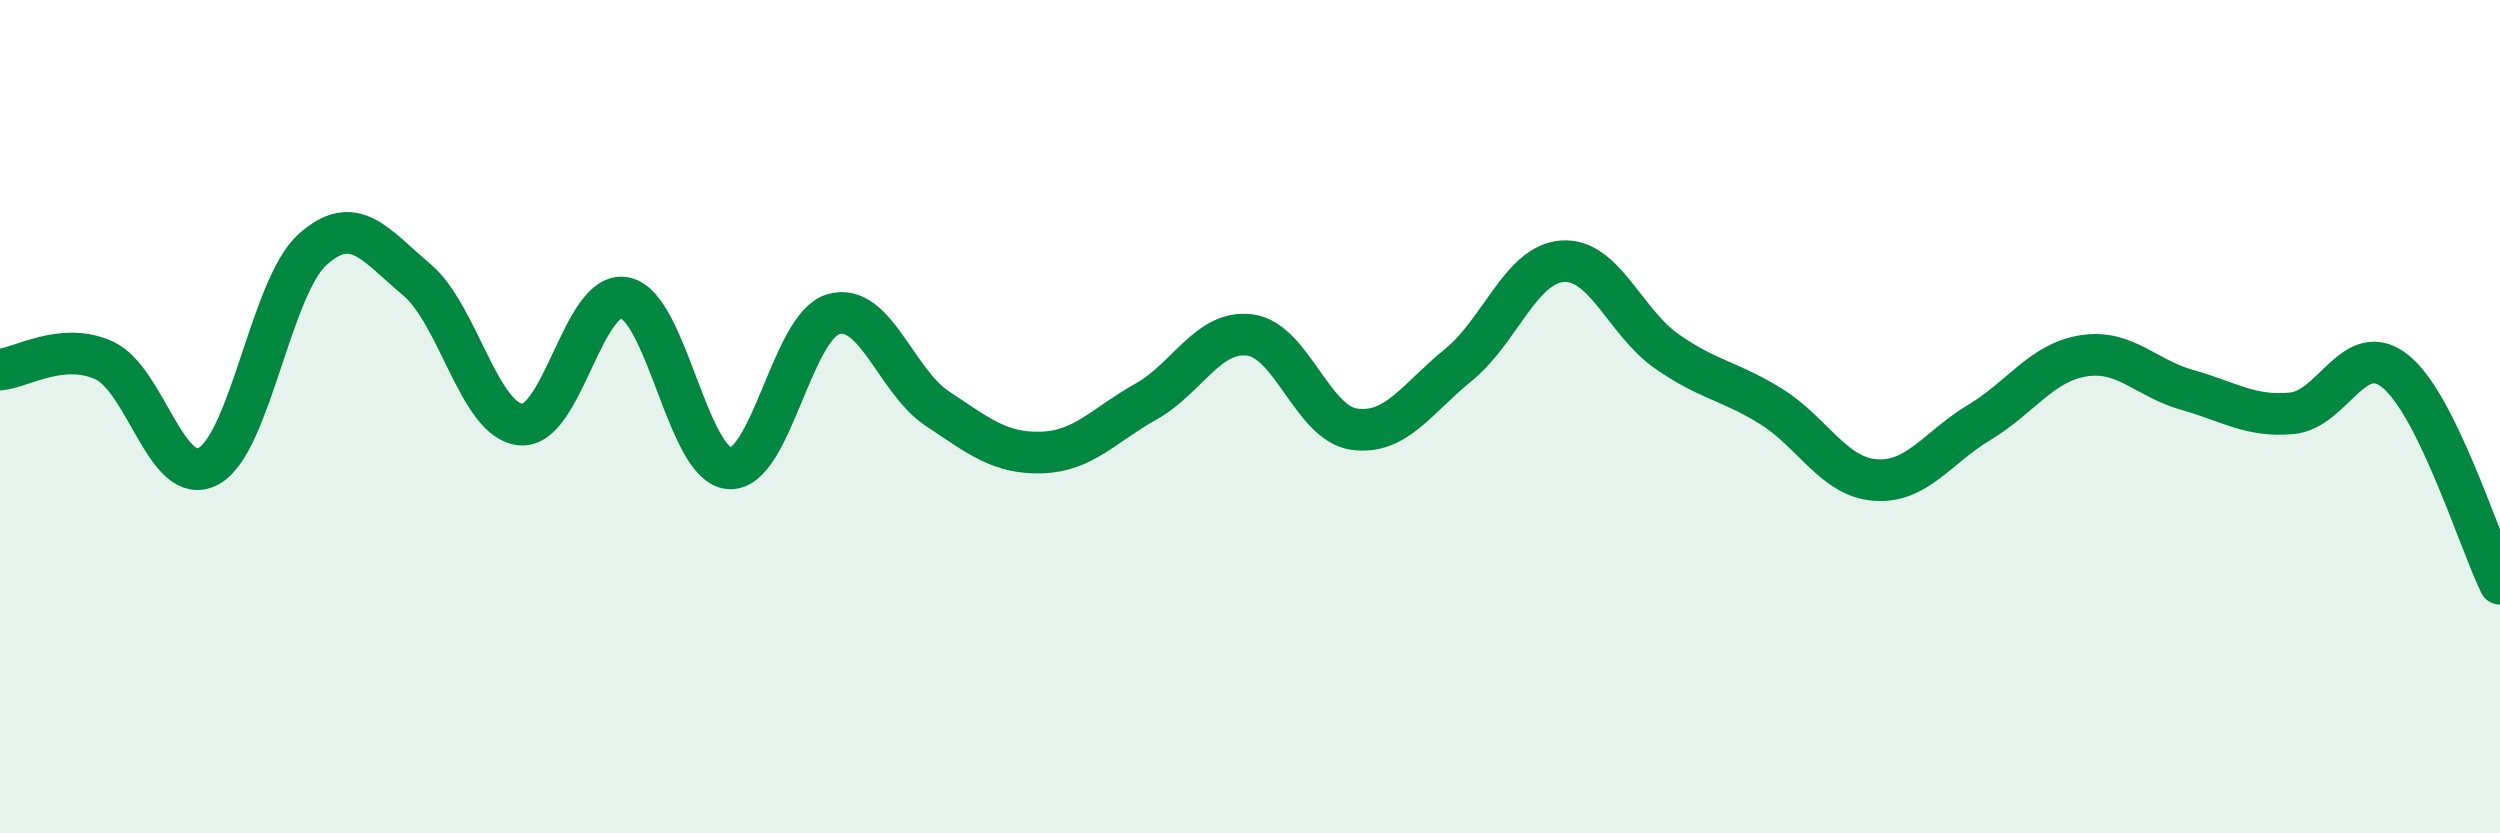
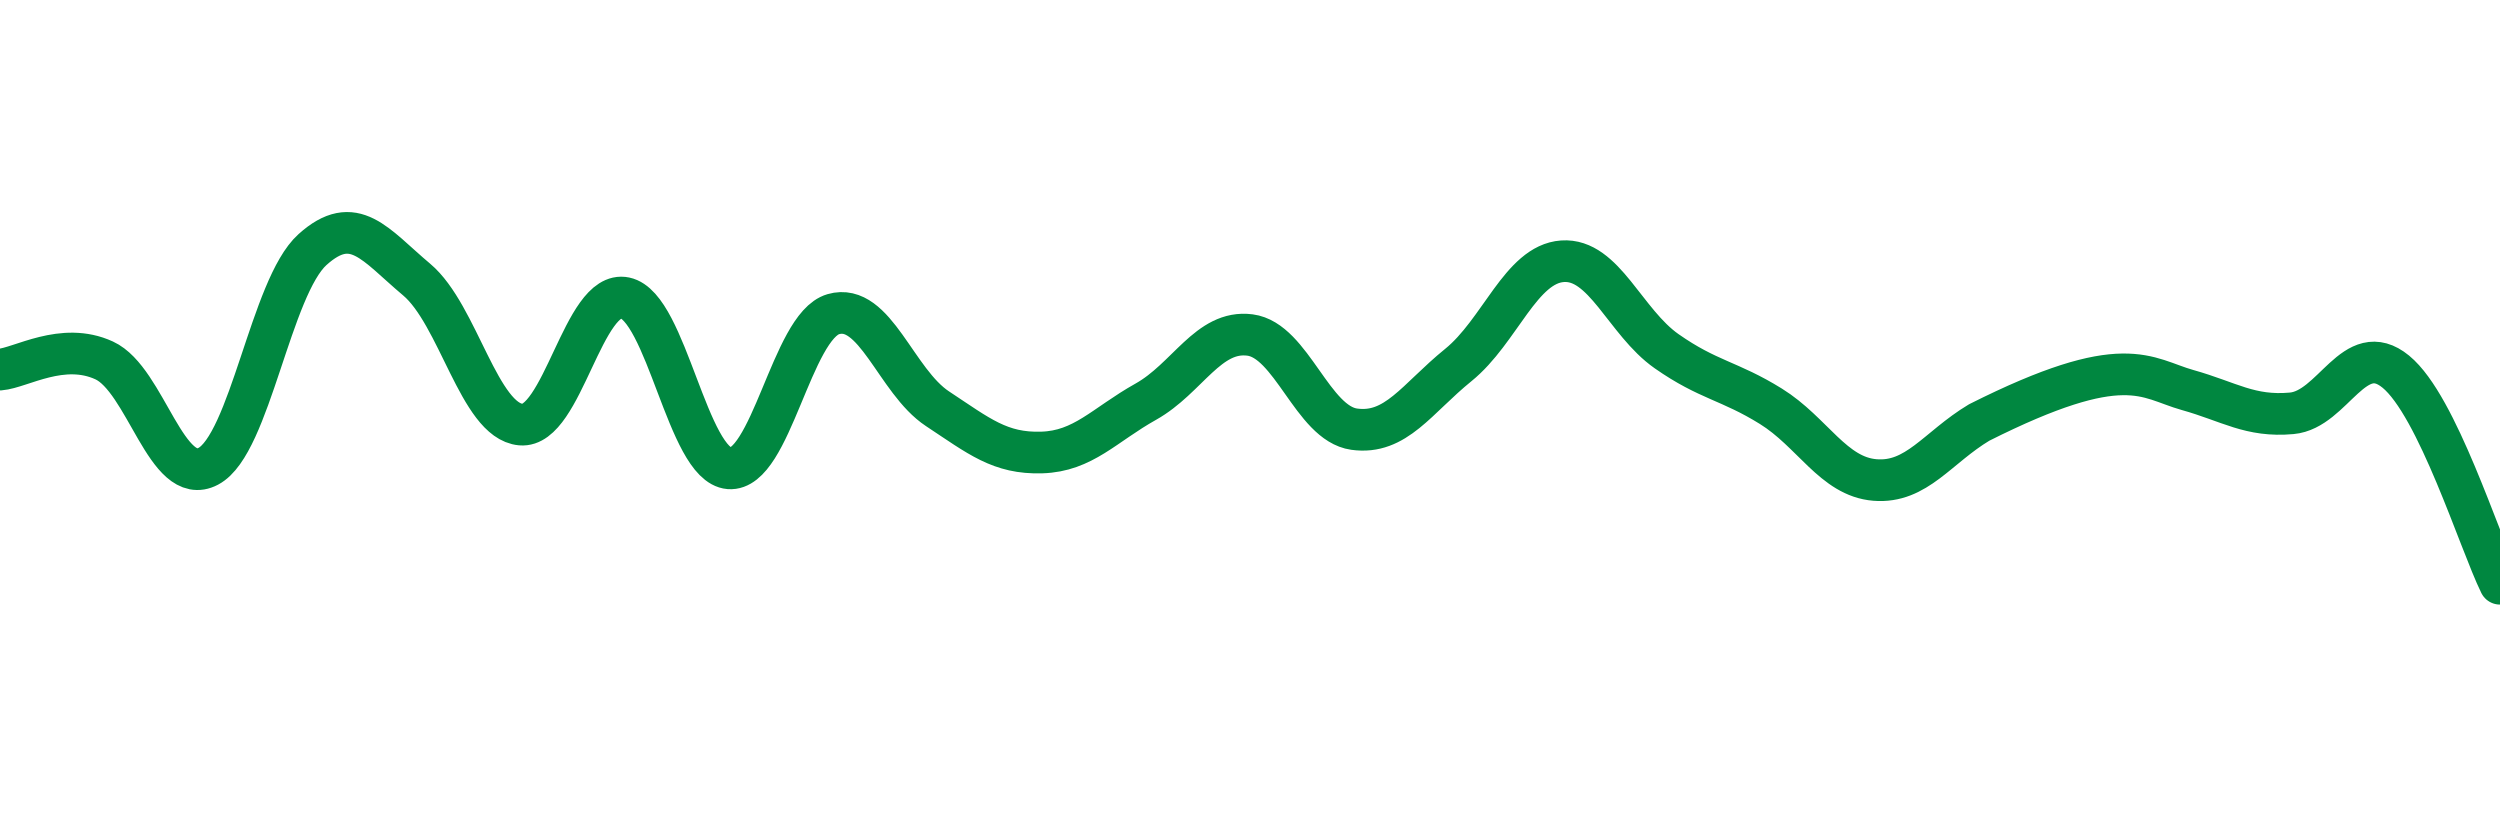
<svg xmlns="http://www.w3.org/2000/svg" width="60" height="20" viewBox="0 0 60 20">
-   <path d="M 0,8.87 C 0.5,8.83 1.5,8.19 2.5,8.65 C 3.5,9.11 4,11.72 5,11.19 C 6,10.66 6.5,6.89 7.5,5.99 C 8.5,5.09 9,5.87 10,6.71 C 11,7.55 11.5,10.1 12.5,10.19 C 13.5,10.28 14,6.94 15,7.15 C 16,7.36 16.5,11.16 17.5,11.24 C 18.5,11.32 19,7.83 20,7.54 C 21,7.25 21.5,9.15 22.5,9.81 C 23.5,10.47 24,10.89 25,10.86 C 26,10.83 26.5,10.2 27.5,9.64 C 28.5,9.08 29,7.91 30,8.04 C 31,8.17 31.5,10.16 32.5,10.3 C 33.5,10.44 34,9.57 35,8.76 C 36,7.95 36.5,6.34 37.5,6.27 C 38.5,6.2 39,7.73 40,8.43 C 41,9.13 41.5,9.13 42.5,9.75 C 43.5,10.37 44,11.44 45,11.52 C 46,11.6 46.5,10.74 47.5,10.14 C 48.5,9.54 49,8.7 50,8.54 C 51,8.38 51.5,9.08 52.5,9.36 C 53.5,9.64 54,10.01 55,9.92 C 56,9.83 56.5,8.1 57.5,8.92 C 58.5,9.74 59.5,12.99 60,14.01L60 20L0 20Z" fill="#008740" opacity="0.1" stroke-linecap="round" stroke-linejoin="round" />
-   <path d="M 0,8.87 C 0.5,8.83 1.5,8.19 2.5,8.65 C 3.5,9.11 4,11.72 5,11.19 C 6,10.66 6.5,6.89 7.5,5.99 C 8.5,5.09 9,5.87 10,6.71 C 11,7.55 11.5,10.1 12.5,10.19 C 13.5,10.28 14,6.94 15,7.15 C 16,7.36 16.5,11.16 17.5,11.24 C 18.5,11.32 19,7.83 20,7.54 C 21,7.25 21.5,9.15 22.5,9.81 C 23.5,10.47 24,10.89 25,10.86 C 26,10.83 26.5,10.2 27.5,9.64 C 28.5,9.08 29,7.91 30,8.04 C 31,8.17 31.5,10.16 32.5,10.3 C 33.5,10.44 34,9.57 35,8.76 C 36,7.95 36.5,6.34 37.5,6.27 C 38.5,6.2 39,7.73 40,8.43 C 41,9.13 41.5,9.13 42.5,9.75 C 43.5,10.37 44,11.44 45,11.52 C 46,11.6 46.5,10.74 47.5,10.14 C 48.5,9.54 49,8.7 50,8.54 C 51,8.38 51.5,9.08 52.5,9.36 C 53.5,9.64 54,10.01 55,9.92 C 56,9.83 56.5,8.1 57.5,8.92 C 58.5,9.74 59.5,12.99 60,14.01" stroke="#008740" stroke-width="1" fill="none" stroke-linecap="round" stroke-linejoin="round" />
+   <path d="M 0,8.87 C 0.5,8.83 1.5,8.19 2.5,8.65 C 3.5,9.11 4,11.72 5,11.19 C 6,10.66 6.5,6.89 7.5,5.99 C 8.5,5.09 9,5.87 10,6.71 C 11,7.55 11.5,10.1 12.5,10.19 C 13.5,10.28 14,6.94 15,7.15 C 16,7.36 16.5,11.16 17.5,11.24 C 18.5,11.32 19,7.83 20,7.54 C 21,7.25 21.5,9.15 22.5,9.81 C 23.5,10.47 24,10.89 25,10.86 C 26,10.83 26.5,10.2 27.5,9.64 C 28.5,9.08 29,7.91 30,8.04 C 31,8.17 31.5,10.16 32.5,10.3 C 33.5,10.44 34,9.57 35,8.76 C 36,7.95 36.5,6.34 37.5,6.27 C 38.5,6.2 39,7.73 40,8.43 C 41,9.13 41.5,9.13 42.5,9.75 C 43.5,10.37 44,11.44 45,11.52 C 46,11.6 46.5,10.74 47.5,10.14 C 51,8.38 51.5,9.08 52.5,9.36 C 53.5,9.64 54,10.01 55,9.92 C 56,9.83 56.5,8.1 57.5,8.92 C 58.5,9.74 59.5,12.99 60,14.01" stroke="#008740" stroke-width="1" fill="none" stroke-linecap="round" stroke-linejoin="round" />
</svg>